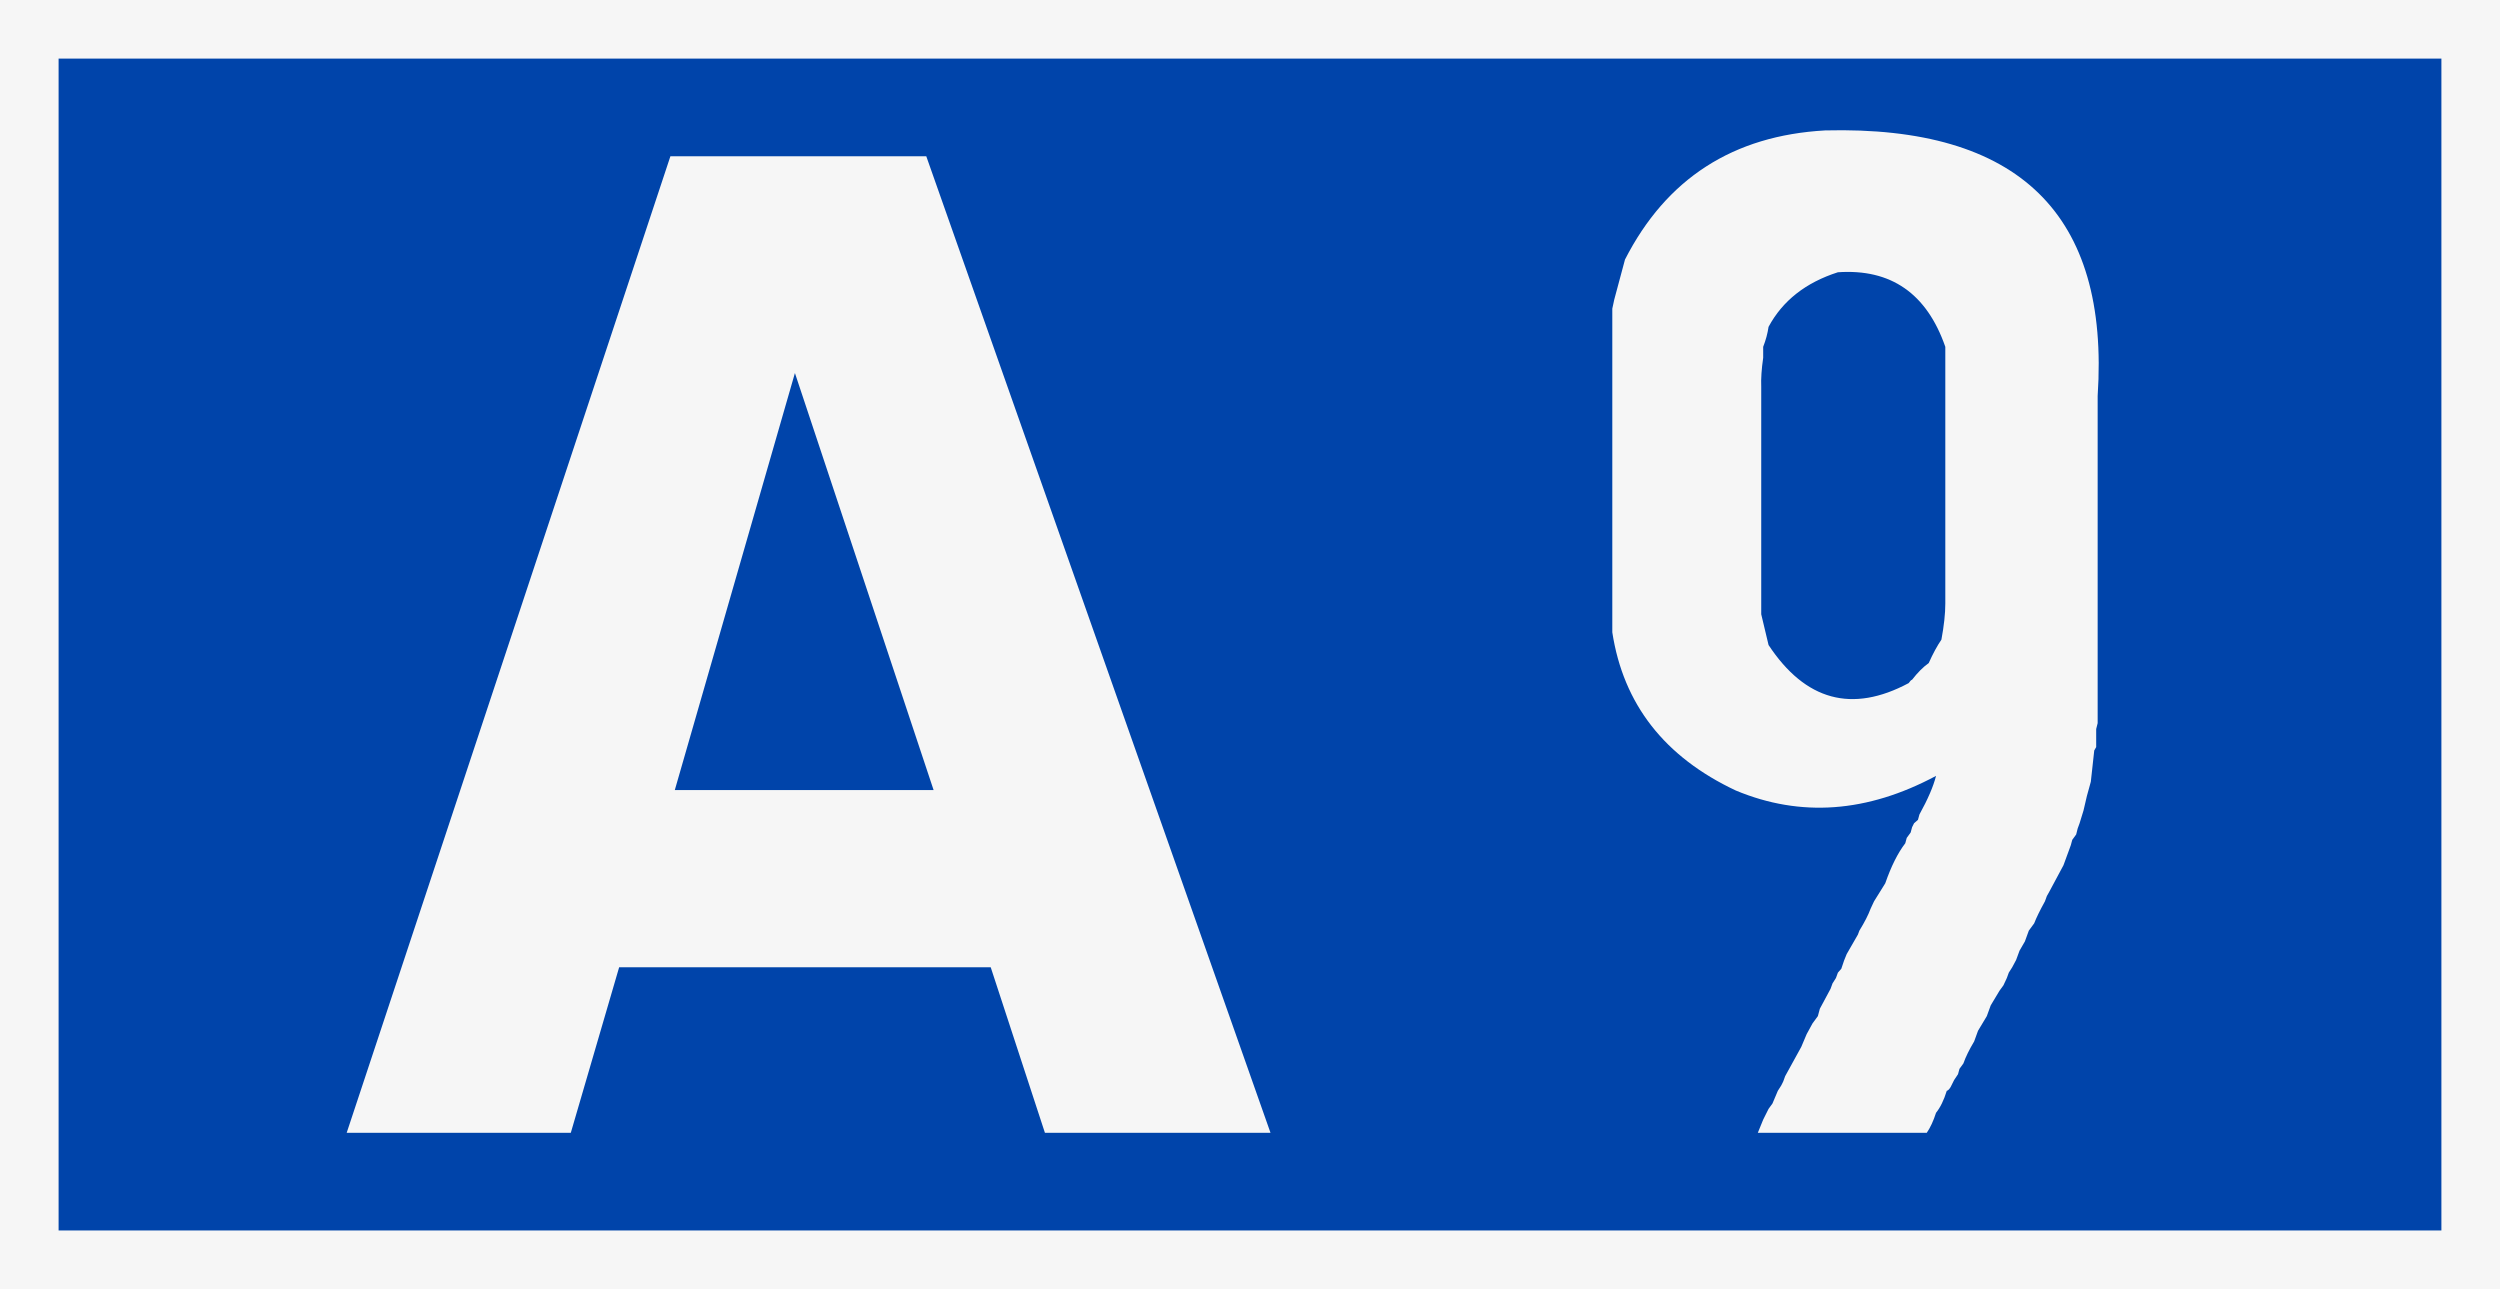
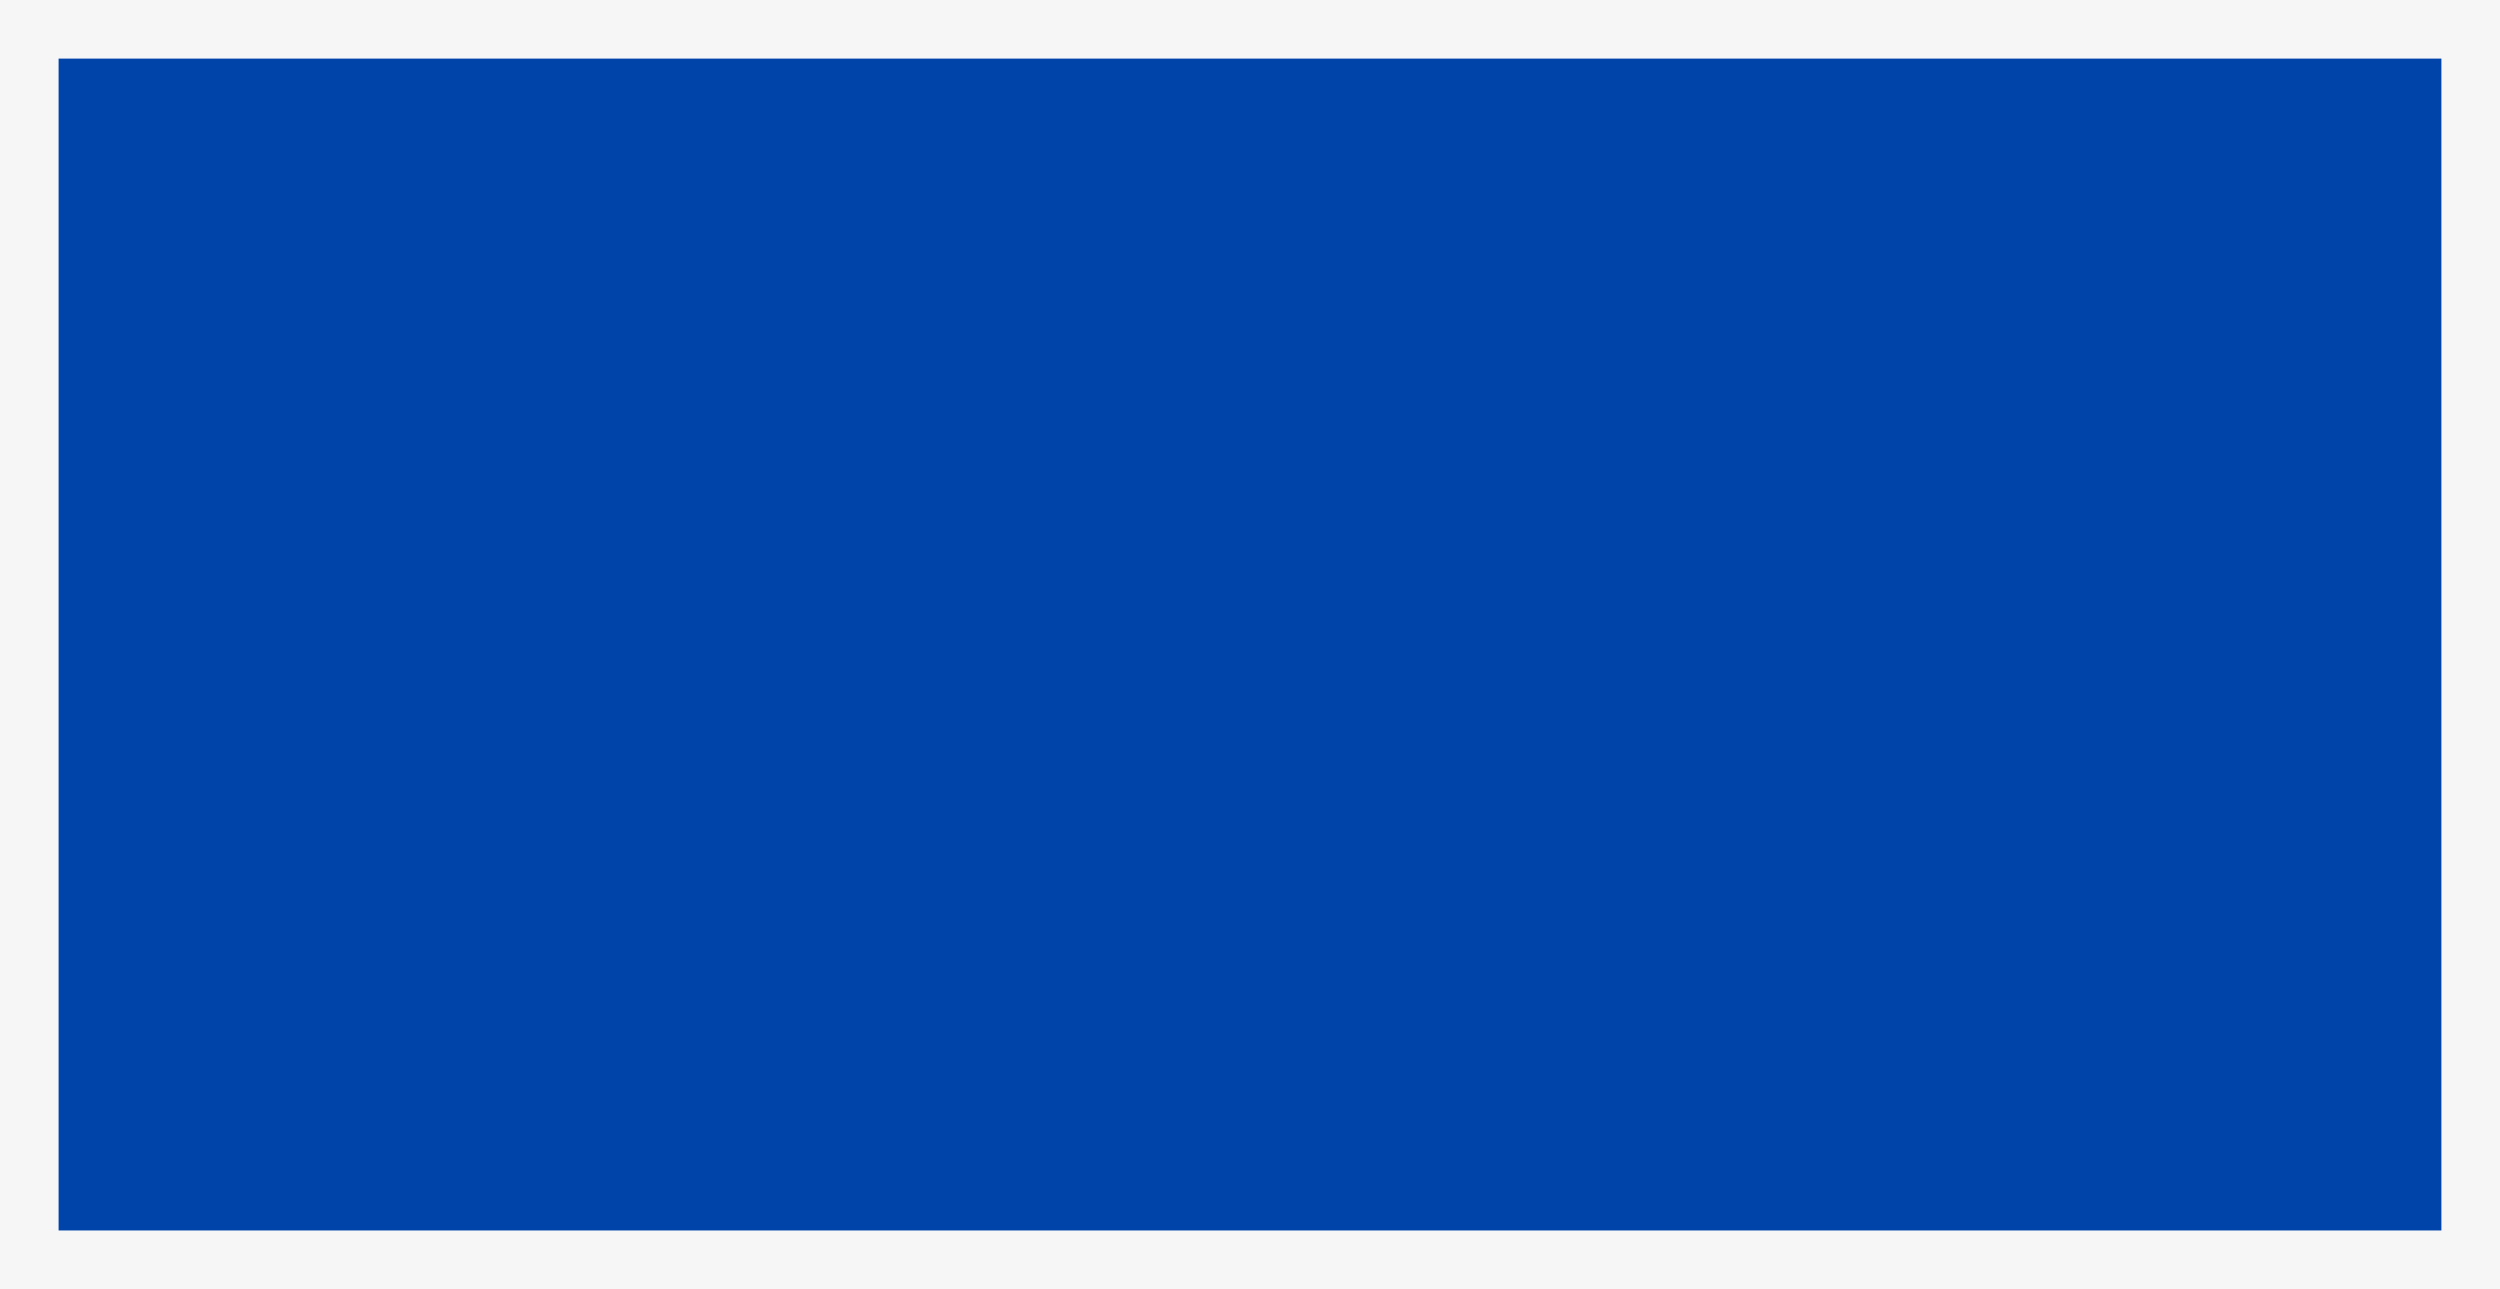
<svg xmlns="http://www.w3.org/2000/svg" width="512" height="264" version="1.1" viewBox="0 0 512 264">
  <rect x="0" y="0" width="512" height="264" fill="#808080" stroke="none" />
  <rect x="6" y="6" width="500" height="252" fill="#04a" fill-rule="evenodd" stroke="#f6f6f6" stroke-dashoffset="1200" stroke-linecap="square" stroke-width="12" style="paint-order:markers fill stroke" />
  <g transform="translate(-4)" fill="#f6f6f6">
    <g stroke-width="1" aria-label="9">
-       <path d="m377.8 26.71q59.5-1.49 55.8 54.38v67.01l-0.3 1.2v3.7l-0.4 0.7-0.7 6.4-0.8 2.9-0.7 3-0.8 2.6-0.4 1.1-0.3 1.2-0.8 1.1-0.3 1.1-0.4 1.1-1.1 3-3 5.6-0.4 0.7-0.4 1.1q-1.5 2.7-2.2 4.5l-1.1 1.5-0.8 2.2-1.1 1.9-0.7 1.9-0.8 1.5-0.7 1.1-0.4 1.1-0.7 1.5-0.8 1.1-1.8 3-0.8 2.2-1.8 3-0.8 2.2q-1.5 2.5-2.2 4.5l-0.8 1.1-0.3 1.1-0.8 1.2-0.7 1.4q-0.4 0.7-0.8 0.8-0.9 2.9-2.2 4.5-0.8 2.5-1.9 4.1h-34.6l1.1-2.7 1.1-2.2 0.8-1.1 1.1-2.6 0.7-1.1 0.4-0.8 0.4-1.1 3.3-6 1.1-2.6 1.2-2.2 1.1-1.5 0.4-1.5 2.2-4.1 0.4-1.1 0.7-1.1 0.4-1.1 0.7-0.8q0.6-1.9 1.1-3l2.3-4 0.3-0.8q1.6-2.6 2.3-4.5l0.7-1.5 2.3-3.7q1.8-5.2 4.1-8.2l0.3-1.1 0.8-1.1 0.3-1.1 0.4-0.8 0.8-0.7 0.3-1.1q2.6-4.7 3.4-7.9-21.1 11.3-41 3-21.9-10.3-25.3-32.4v-66.29l0.4-1.86 0.3-1.12 1.9-7.08q12.7-24.86 41-26.44zm2.6 29.05q-9.9 3.17-14.2 11.18-0.3 2.05-1.1 4.09v2.24q-0.5 3.45-0.4 5.96v46.57l1.5 6.3q11.3 17.1 28.7 7.8 0.4-0.6 0.7-0.7 1.7-2.2 3.4-3.4 1.3-2.9 2.6-4.8 0.8-4.3 0.8-7.4v-52.57q-5.7-16.39-22-15.27z" />
-     </g>
+       </g>
    <g transform="translate(-207.9,-357.1)" stroke-width="1" aria-label="A">
-       <path d="m472.1 589.1-70.5-200h-52.4l-66.3 200h45.9l9.9-33.9h76.1l11.1 33.9zm-69-70.2h-53l24.6-85.4z" />
-     </g>
+       </g>
  </g>
</svg>